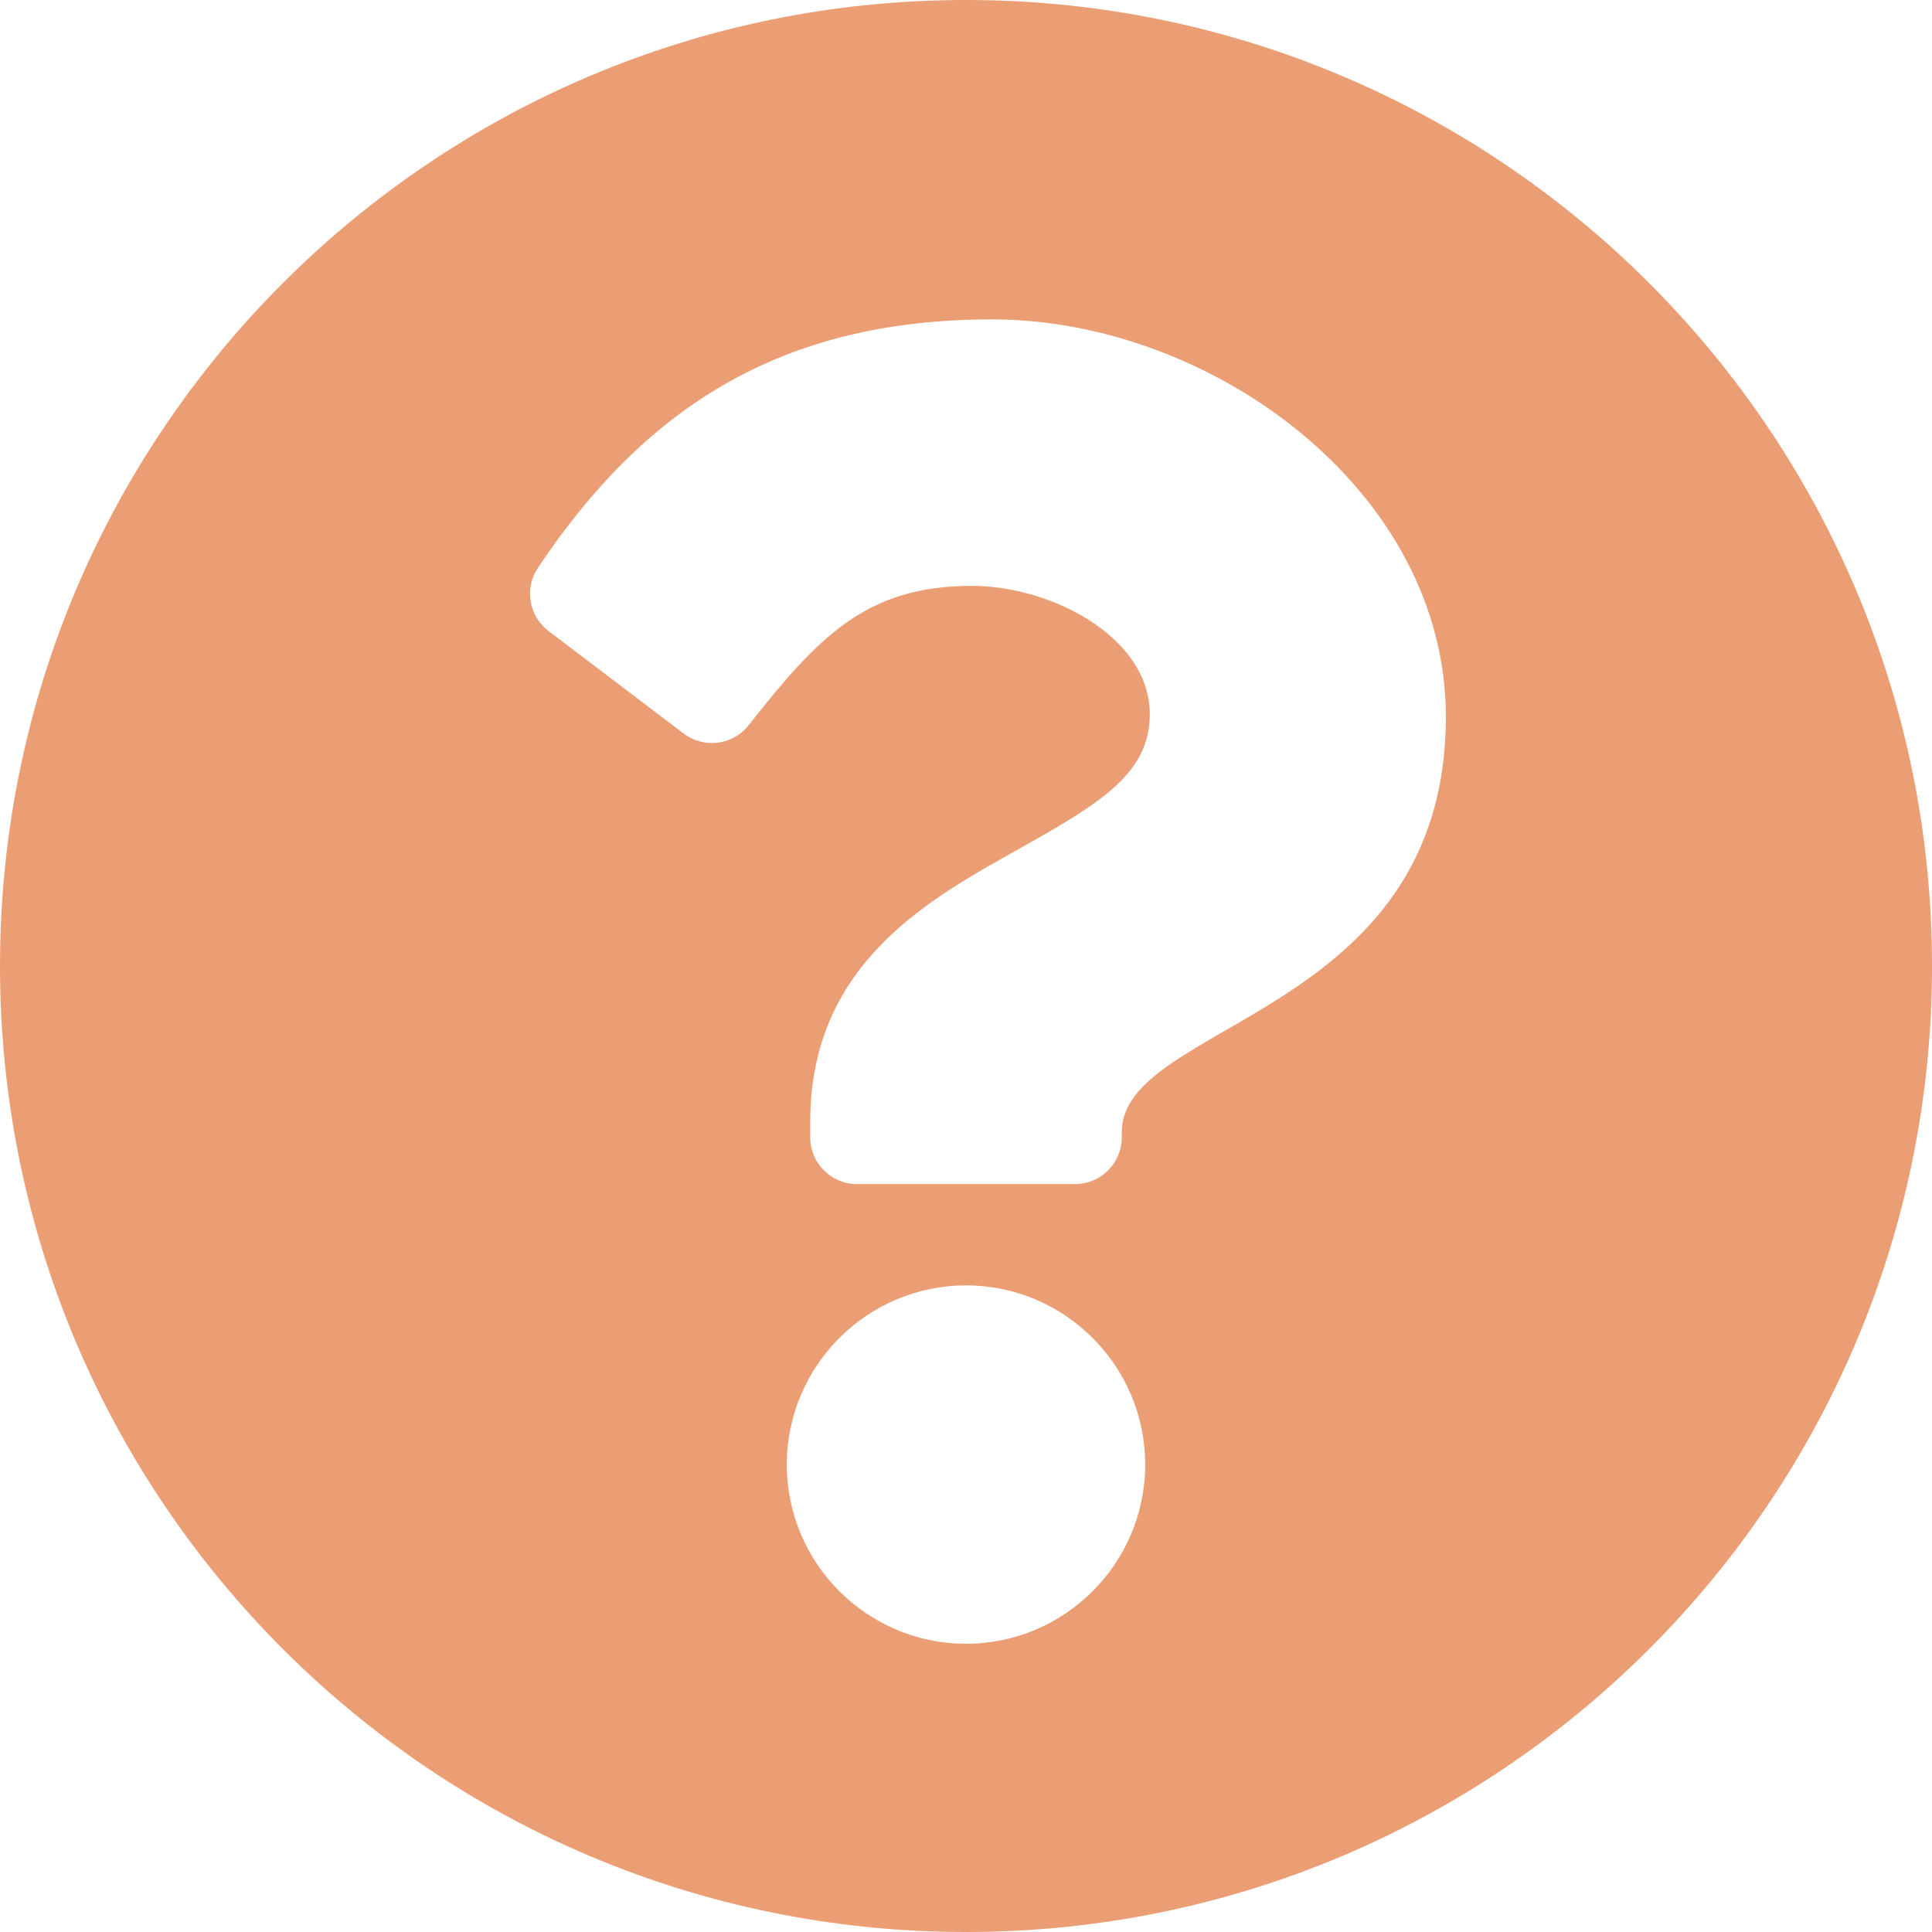
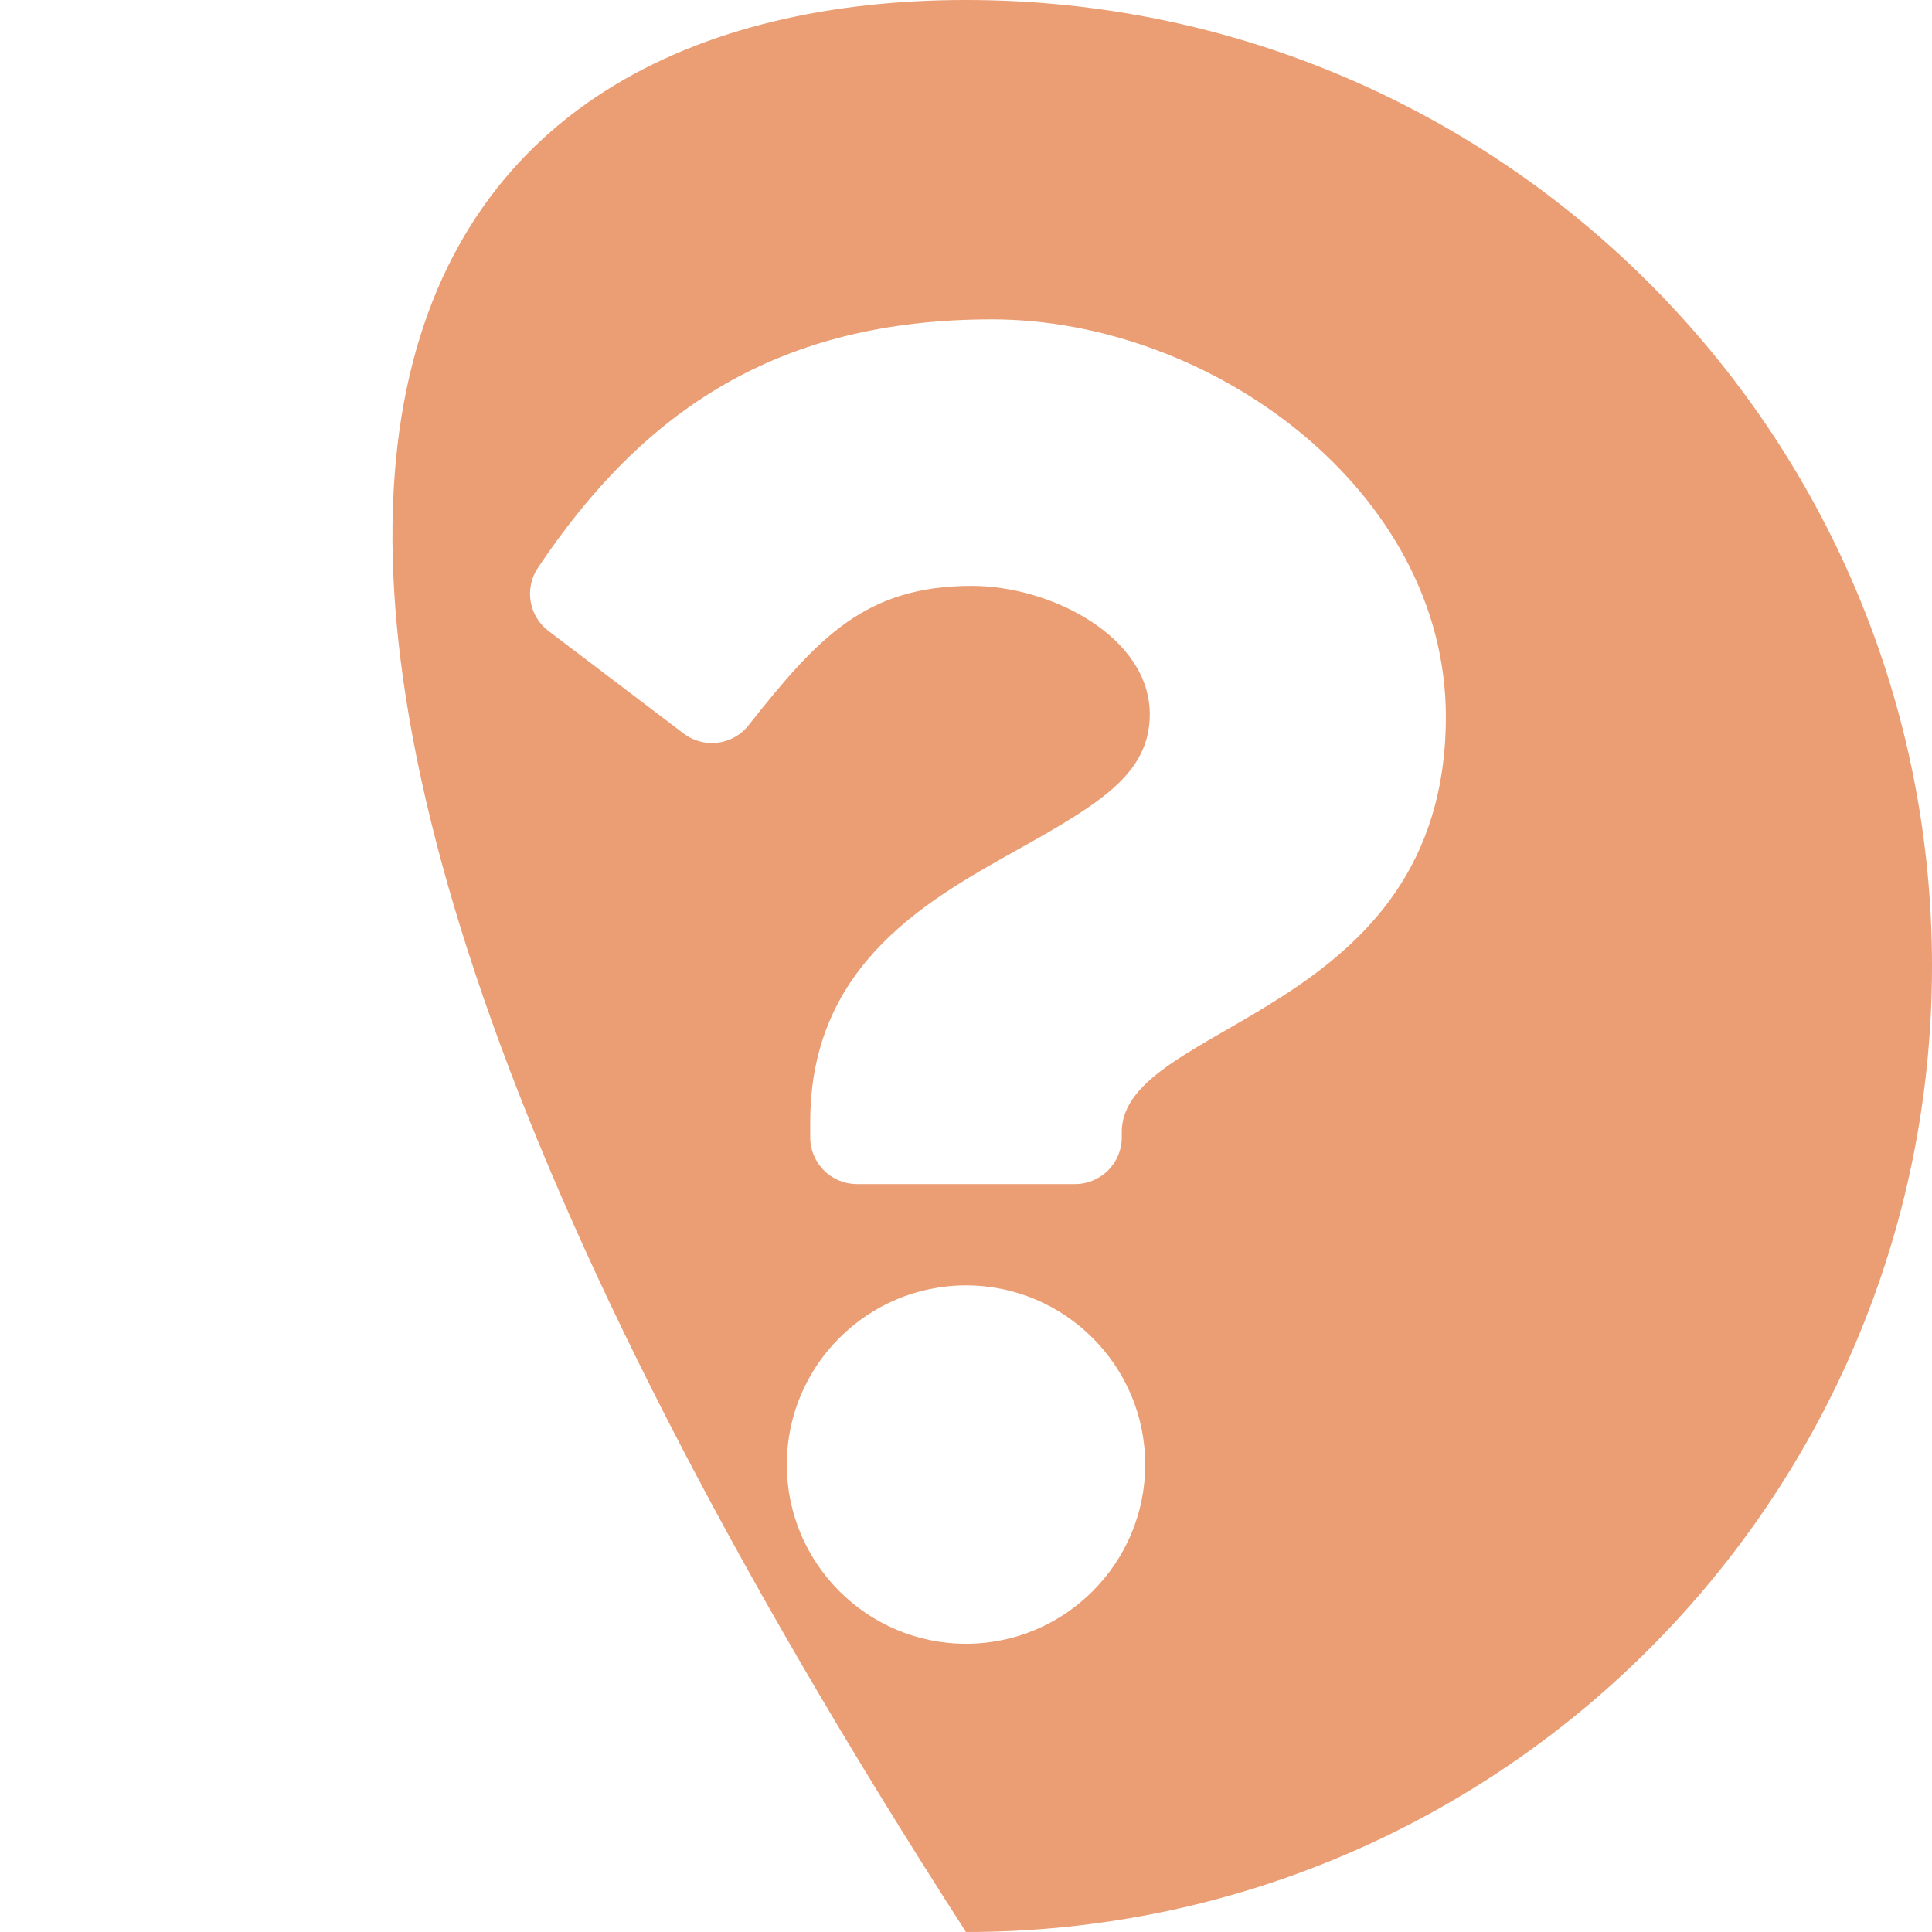
<svg xmlns="http://www.w3.org/2000/svg" width="16" height="16" viewBox="0 0 16 16" fill="none">
-   <path fill-rule="evenodd" clip-rule="evenodd" d="M16 8C16 12.419 12.418 16 8 16C3.582 16 0 12.419 0 8C0 3.583 3.582 0 8 0C12.418 0 16 3.583 16 8ZM8.215 2.645C6.457 2.645 5.335 3.386 4.455 4.702C4.341 4.872 4.379 5.102 4.543 5.226L5.662 6.075C5.83 6.202 6.069 6.172 6.199 6.007C6.776 5.276 7.171 4.852 8.048 4.852C8.707 4.852 9.522 5.276 9.522 5.915C9.522 6.398 9.123 6.646 8.473 7.011C7.714 7.436 6.71 7.966 6.71 9.29V9.419C6.71 9.633 6.883 9.806 7.097 9.806H8.903C9.117 9.806 9.29 9.633 9.29 9.419V9.376C9.29 8.458 11.974 8.42 11.974 5.935C11.974 4.064 10.033 2.645 8.215 2.645ZM8 10.645C7.182 10.645 6.516 11.311 6.516 12.129C6.516 12.947 7.182 13.613 8 13.613C8.818 13.613 9.484 12.947 9.484 12.129C9.484 11.311 8.818 10.645 8 10.645Z" fill="#EB9D73" />
+   <path fill-rule="evenodd" clip-rule="evenodd" d="M16 8C16 12.419 12.418 16 8 16C0 3.583 3.582 0 8 0C12.418 0 16 3.583 16 8ZM8.215 2.645C6.457 2.645 5.335 3.386 4.455 4.702C4.341 4.872 4.379 5.102 4.543 5.226L5.662 6.075C5.83 6.202 6.069 6.172 6.199 6.007C6.776 5.276 7.171 4.852 8.048 4.852C8.707 4.852 9.522 5.276 9.522 5.915C9.522 6.398 9.123 6.646 8.473 7.011C7.714 7.436 6.71 7.966 6.71 9.29V9.419C6.71 9.633 6.883 9.806 7.097 9.806H8.903C9.117 9.806 9.29 9.633 9.29 9.419V9.376C9.29 8.458 11.974 8.42 11.974 5.935C11.974 4.064 10.033 2.645 8.215 2.645ZM8 10.645C7.182 10.645 6.516 11.311 6.516 12.129C6.516 12.947 7.182 13.613 8 13.613C8.818 13.613 9.484 12.947 9.484 12.129C9.484 11.311 8.818 10.645 8 10.645Z" fill="#EB9D73" />
</svg>